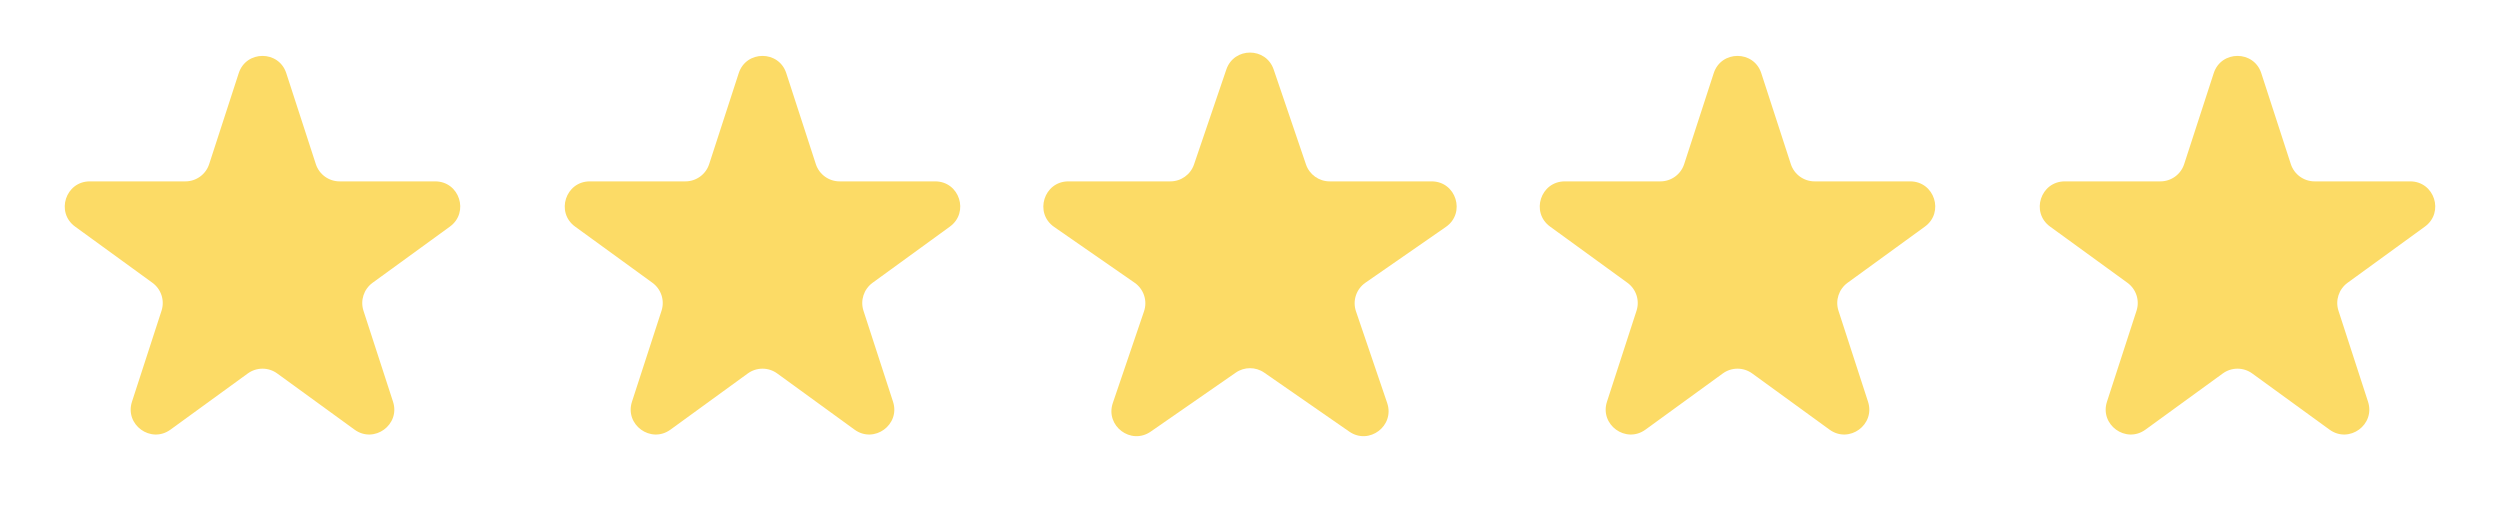
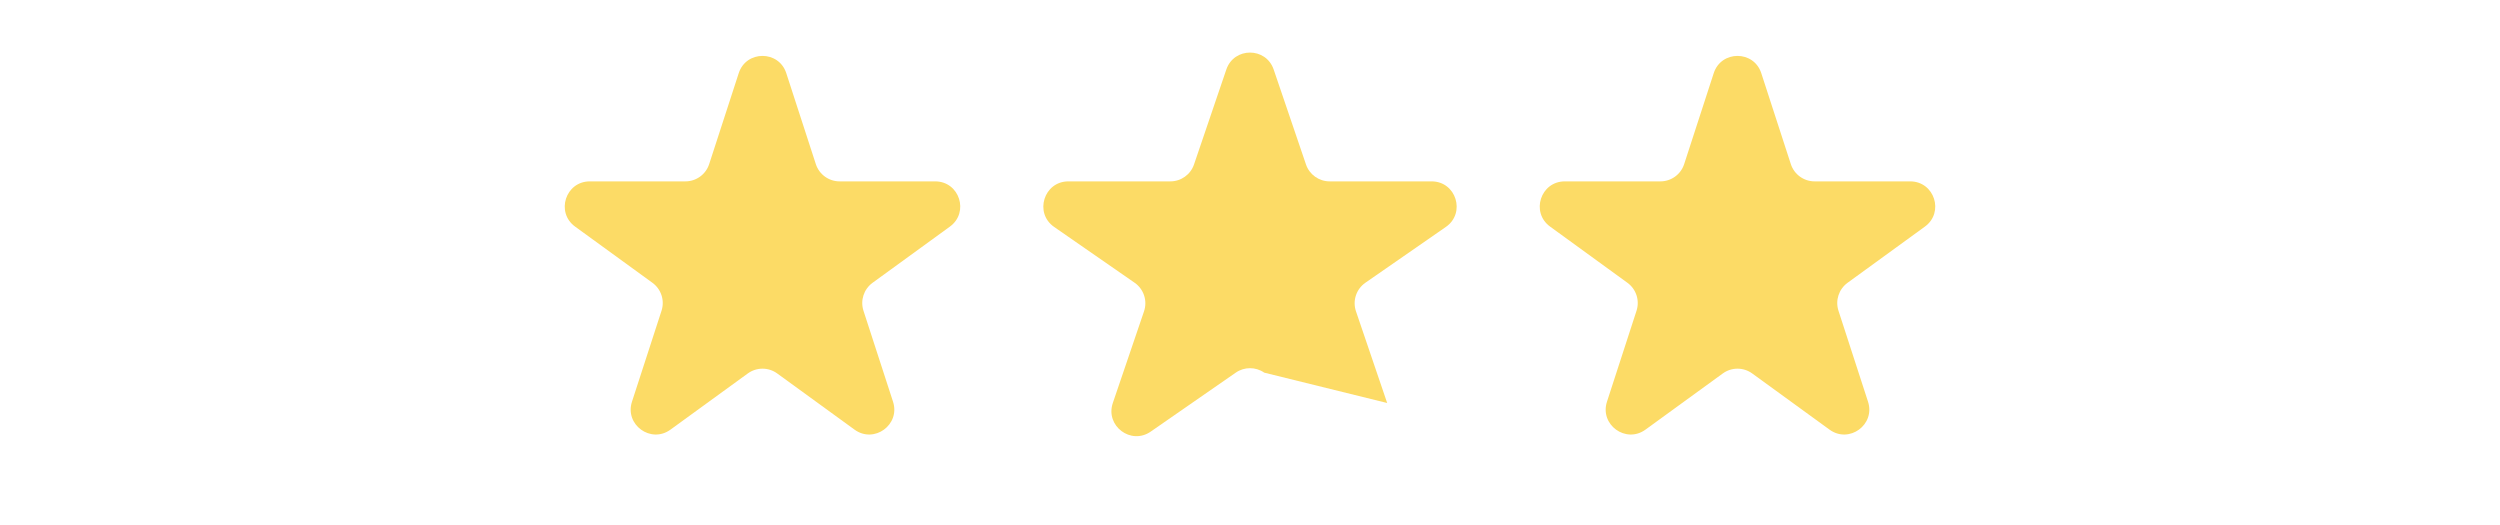
<svg xmlns="http://www.w3.org/2000/svg" width="100" height="21" viewBox="0 0 100 21" fill="none">
-   <path d="M9.549 2.927C9.848 2.006 11.152 2.006 11.451 2.927L12.633 6.564C12.767 6.976 13.151 7.255 13.584 7.255H17.408C18.377 7.255 18.78 8.495 17.996 9.064L14.902 11.312C14.552 11.567 14.405 12.018 14.539 12.43L15.721 16.068C16.02 16.989 14.966 17.755 14.182 17.186L11.088 14.938C10.737 14.683 10.263 14.683 9.912 14.938L6.818 17.186C6.034 17.755 4.98 16.989 5.279 16.068L6.461 12.43C6.595 12.018 6.448 11.567 6.098 11.312L3.004 9.064C2.22 8.495 2.623 7.255 3.592 7.255H7.416C7.849 7.255 8.233 6.976 8.367 6.564L9.549 2.927Z" fill="#FCDB66" />
  <path d="M29.549 2.927C29.848 2.006 31.152 2.006 31.451 2.927L32.633 6.564C32.767 6.976 33.151 7.255 33.584 7.255H37.408C38.377 7.255 38.78 8.495 37.996 9.064L34.902 11.312C34.552 11.567 34.405 12.018 34.539 12.43L35.721 16.068C36.02 16.989 34.966 17.755 34.182 17.186L31.088 14.938C30.737 14.683 30.263 14.683 29.912 14.938L26.818 17.186C26.034 17.755 24.98 16.989 25.279 16.068L26.461 12.43C26.595 12.018 26.448 11.567 26.098 11.312L23.004 9.064C22.22 8.495 22.623 7.255 23.592 7.255H27.416C27.849 7.255 28.233 6.976 28.367 6.564L29.549 2.927Z" fill="#FCDB66" />
-   <path d="M49.053 2.781C49.361 1.877 50.639 1.877 50.947 2.781L52.239 6.578C52.377 6.983 52.758 7.255 53.186 7.255H57.265C58.245 7.255 58.64 8.519 57.835 9.077L54.616 11.309C54.249 11.564 54.095 12.031 54.239 12.453L55.487 16.12C55.798 17.034 54.763 17.814 53.971 17.264L50.57 14.906C50.227 14.668 49.773 14.668 49.43 14.906L46.029 17.264C45.237 17.814 44.202 17.034 44.513 16.12L45.761 12.453C45.905 12.031 45.751 11.564 45.384 11.309L42.165 9.077C41.36 8.519 41.755 7.255 42.735 7.255H46.814C47.242 7.255 47.623 6.983 47.761 6.578L49.053 2.781Z" fill="#FCDB66" />
+   <path d="M49.053 2.781C49.361 1.877 50.639 1.877 50.947 2.781L52.239 6.578C52.377 6.983 52.758 7.255 53.186 7.255H57.265C58.245 7.255 58.64 8.519 57.835 9.077L54.616 11.309C54.249 11.564 54.095 12.031 54.239 12.453L55.487 16.12L50.57 14.906C50.227 14.668 49.773 14.668 49.43 14.906L46.029 17.264C45.237 17.814 44.202 17.034 44.513 16.12L45.761 12.453C45.905 12.031 45.751 11.564 45.384 11.309L42.165 9.077C41.36 8.519 41.755 7.255 42.735 7.255H46.814C47.242 7.255 47.623 6.983 47.761 6.578L49.053 2.781Z" fill="#FCDB66" />
  <path d="M68.549 2.927C68.848 2.006 70.152 2.006 70.451 2.927L71.633 6.564C71.767 6.976 72.151 7.255 72.584 7.255H76.408C77.377 7.255 77.78 8.495 76.996 9.064L73.902 11.312C73.552 11.567 73.405 12.018 73.539 12.43L74.721 16.068C75.02 16.989 73.966 17.755 73.182 17.186L70.088 14.938C69.737 14.683 69.263 14.683 68.912 14.938L65.818 17.186C65.034 17.755 63.98 16.989 64.279 16.068L65.461 12.43C65.595 12.018 65.448 11.567 65.098 11.312L62.004 9.064C61.22 8.495 61.623 7.255 62.592 7.255H66.416C66.849 7.255 67.233 6.976 67.367 6.564L68.549 2.927Z" fill="#FCDB66" />
-   <path d="M88.549 2.927C88.848 2.006 90.152 2.006 90.451 2.927L91.633 6.564C91.767 6.976 92.151 7.255 92.584 7.255H96.408C97.377 7.255 97.78 8.495 96.996 9.064L93.902 11.312C93.552 11.567 93.405 12.018 93.539 12.43L94.721 16.068C95.02 16.989 93.966 17.755 93.182 17.186L90.088 14.938C89.737 14.683 89.263 14.683 88.912 14.938L85.818 17.186C85.034 17.755 83.98 16.989 84.279 16.068L85.461 12.43C85.595 12.018 85.448 11.567 85.098 11.312L82.004 9.064C81.22 8.495 81.623 7.255 82.592 7.255H86.416C86.849 7.255 87.233 6.976 87.367 6.564L88.549 2.927Z" fill="#FCDB66" />
</svg>